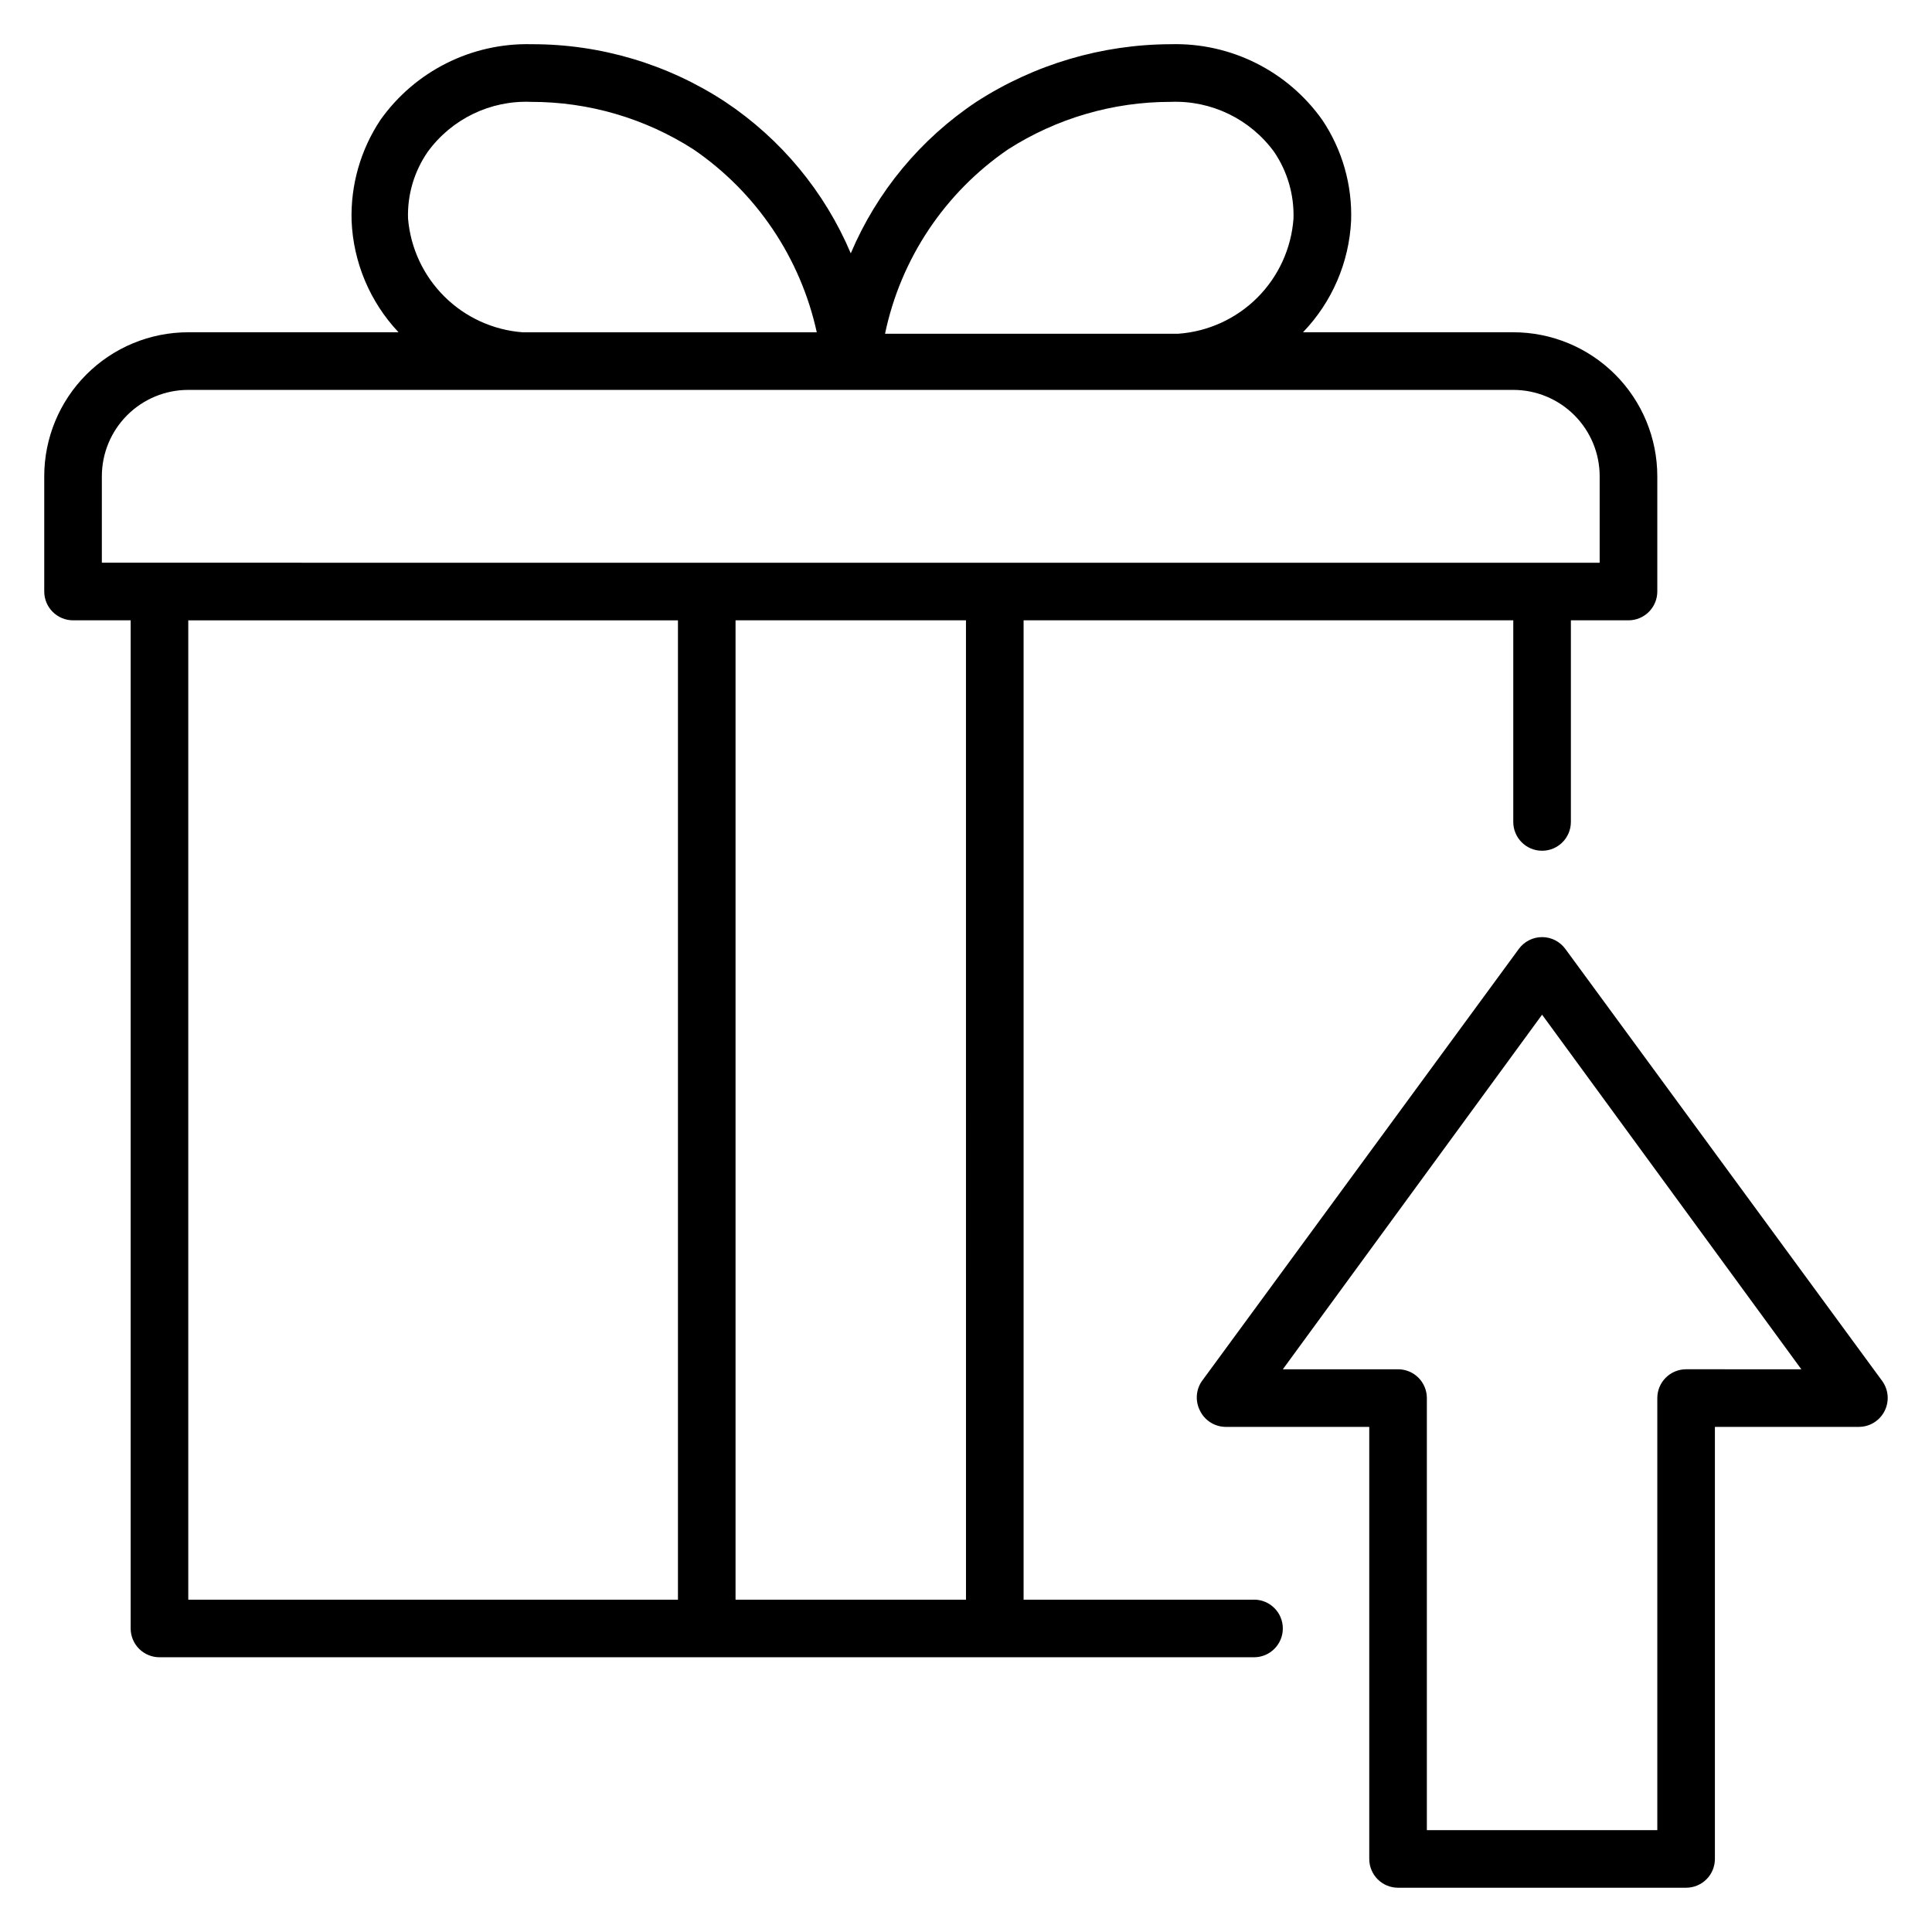
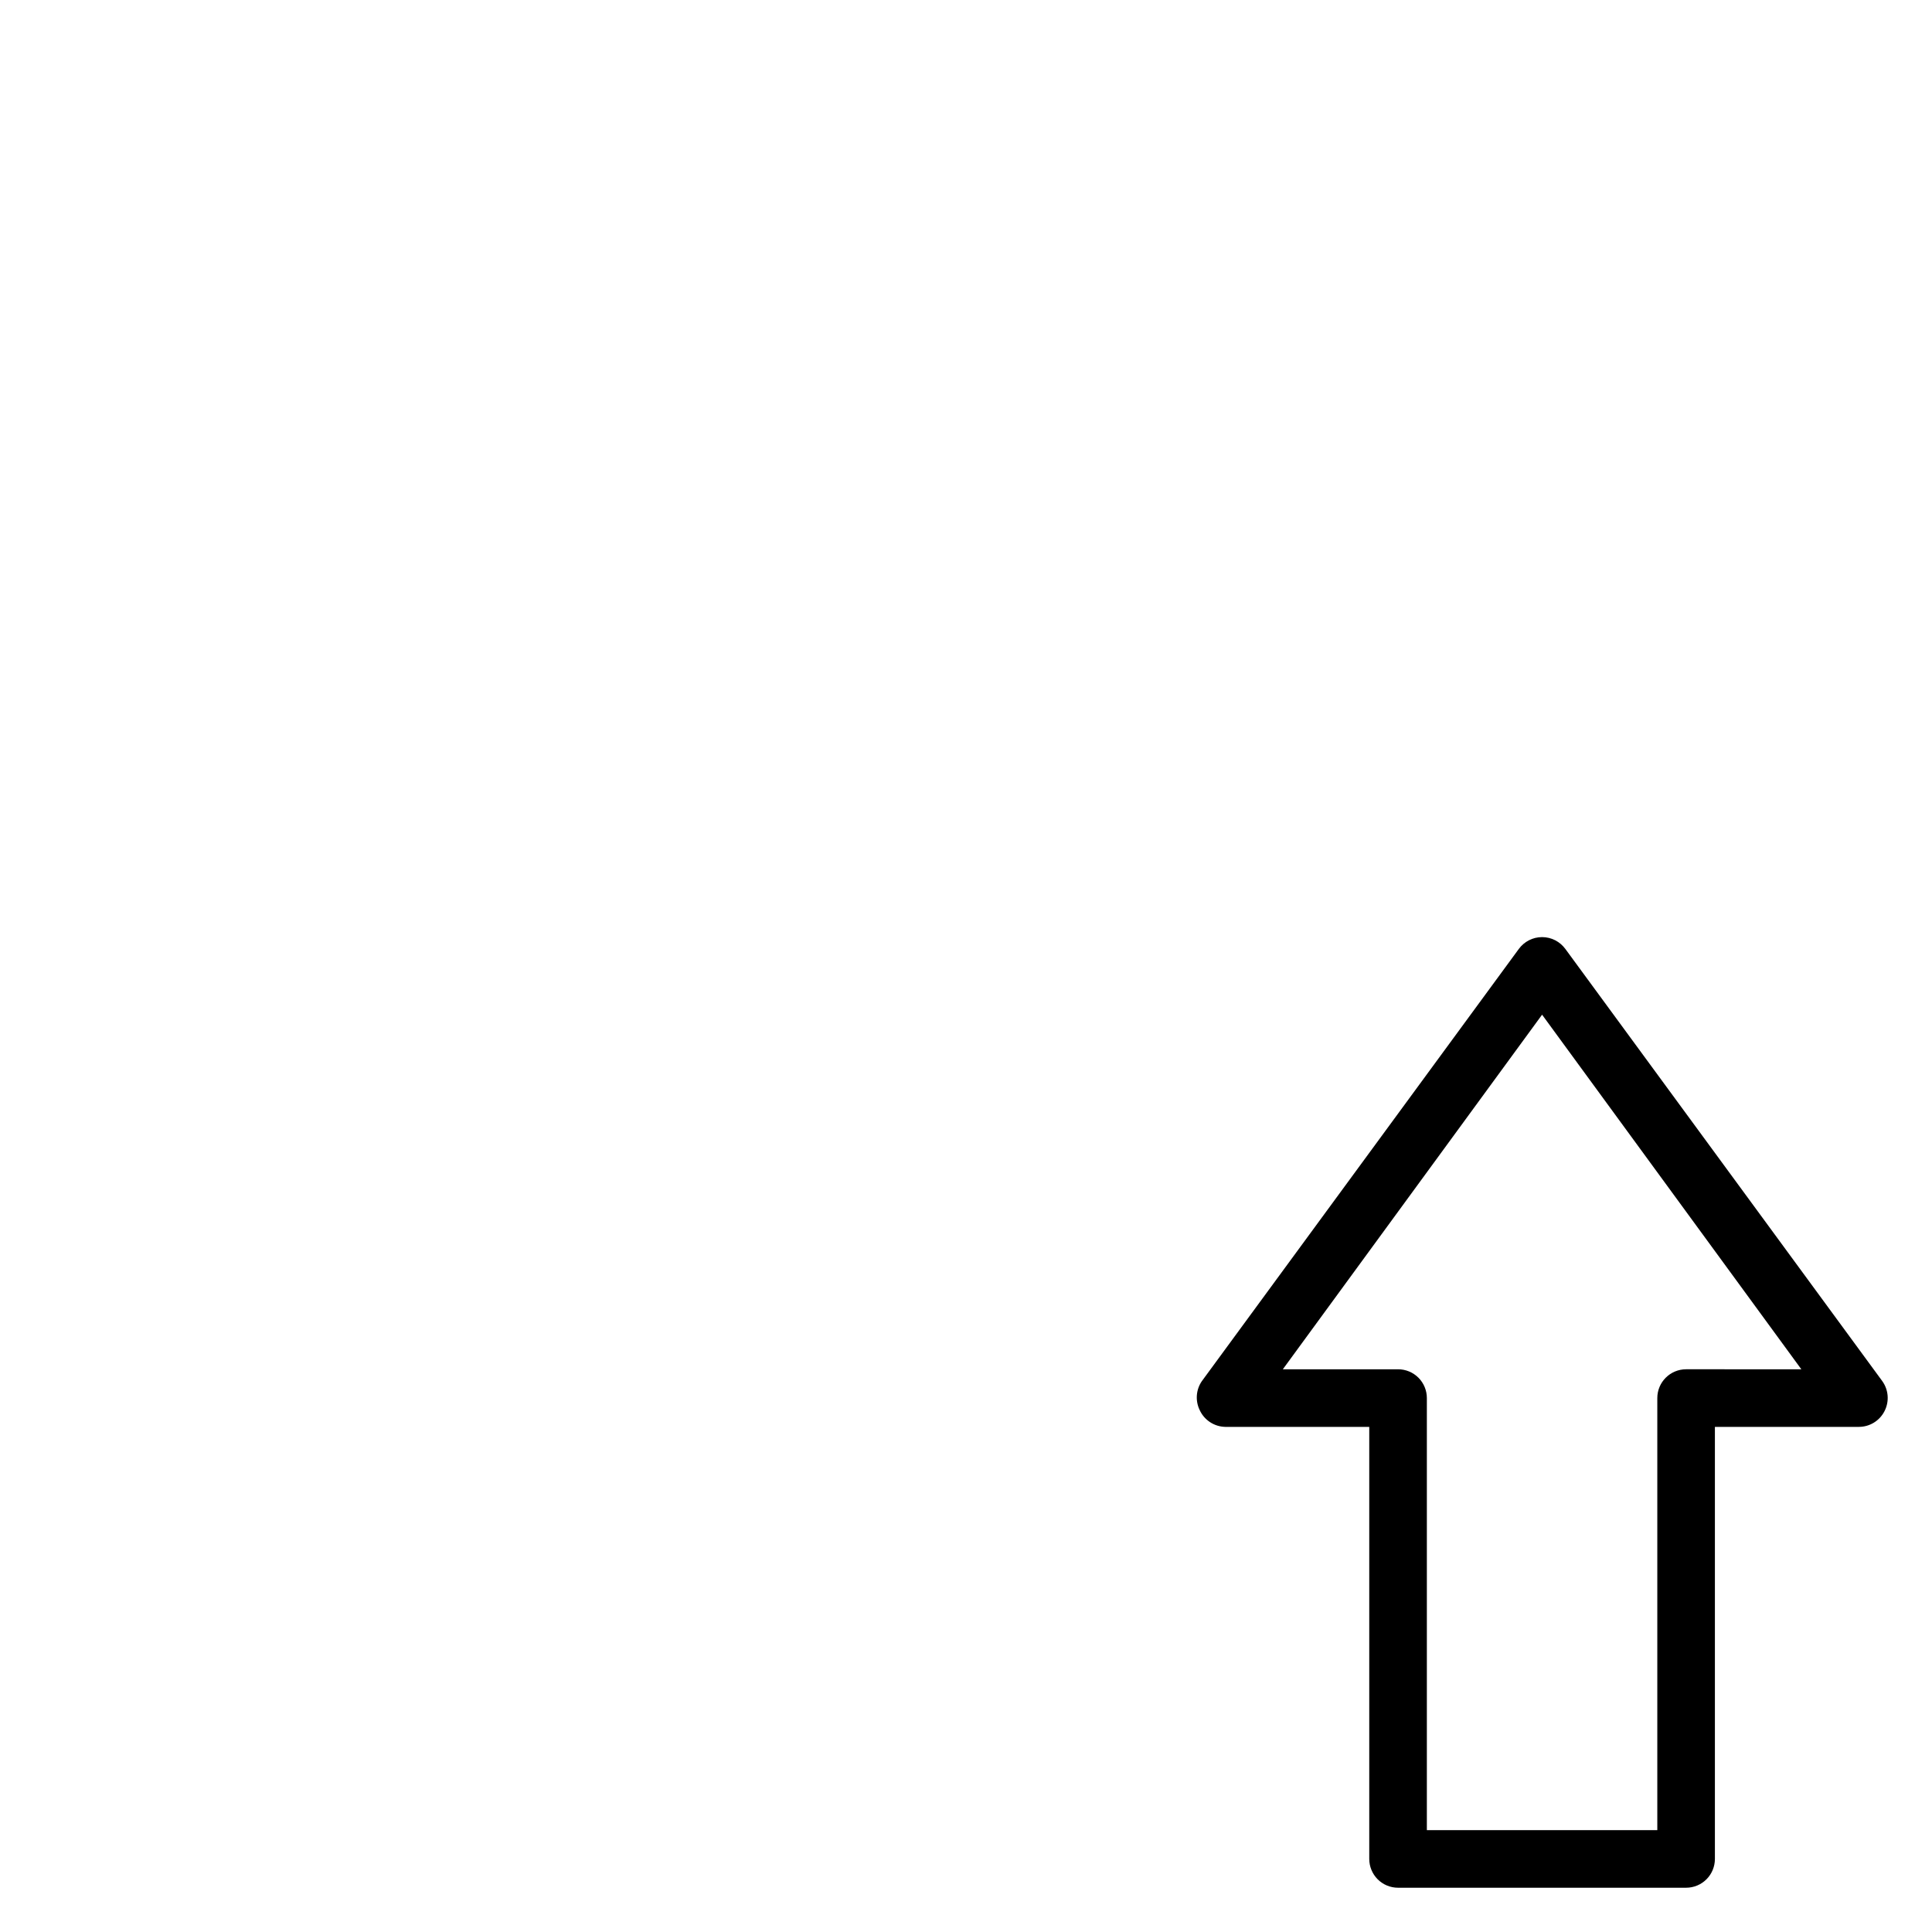
<svg xmlns="http://www.w3.org/2000/svg" fill="#000000" width="800px" height="800px" version="1.1" viewBox="144 144 512 512">
  <g>
-     <path d="m476.33 567.93h-61.066v-259.54h129.77v53.434c0 4.215 3.418 7.633 7.633 7.633 4.215 0 7.633-3.418 7.633-7.633v-53.434h15.27c2.023 0 3.965-0.805 5.394-2.238 1.434-1.43 2.238-3.371 2.238-5.398v-30.531c0-10.125-4.023-19.832-11.18-26.988-7.16-7.16-16.867-11.18-26.988-11.18h-55.727c7.684-7.981 12.211-18.477 12.75-29.543 0.328-9.484-2.344-18.836-7.633-26.715-9.195-12.977-24.258-20.508-40.152-20.078-18.285 0.047-36.168 5.348-51.527 15.27-14.781 9.84-26.355 23.797-33.281 40.148-6.926-16.352-18.5-30.309-33.281-40.148-15.234-10.004-33.074-15.312-51.297-15.27-15.871-0.402-30.898 7.125-40.078 20.078-5.25 7.898-7.914 17.234-7.633 26.715 0.453 11.027 4.871 21.516 12.441 29.543h-55.723c-10.121 0-19.832 4.019-26.988 11.18-7.156 7.156-11.18 16.863-11.18 26.988v30.535-0.004c0 2.027 0.805 3.969 2.238 5.398 1.43 1.434 3.371 2.238 5.394 2.238h15.27v267.17c0 2.023 0.805 3.965 2.234 5.394 1.434 1.434 3.375 2.238 5.398 2.238h290.07c4.219 0 7.633-3.418 7.633-7.633 0-4.219-3.414-7.637-7.633-7.637zm-76.332 0h-61.07v-259.54h61.066zm11.145-384.34c12.852-8.23 27.793-12.602 43.051-12.594 10.805-0.441 21.113 4.539 27.48 13.281 3.516 5.195 5.305 11.363 5.117 17.633-0.57 7.91-3.969 15.352-9.574 20.961-5.609 5.606-13.051 9.004-20.961 9.574h-77.711c4.156-19.883 15.836-37.387 32.598-48.855zm-159.01 18.32c-0.199-6.281 1.621-12.461 5.191-17.633 6.332-8.738 16.621-13.727 27.406-13.281 15.262-0.023 30.207 4.348 43.051 12.594 16.672 11.402 28.355 28.742 32.672 48.473h-77.938c-7.824-0.59-15.18-3.949-20.746-9.477-5.57-5.527-8.984-12.859-9.637-20.676zm-81.141 68.32c0-6.074 2.41-11.898 6.707-16.195 4.293-4.293 10.117-6.707 16.191-6.707h351.14c6.074 0 11.898 2.414 16.191 6.707 4.297 4.297 6.707 10.121 6.707 16.195v22.902l-396.94-0.004zm22.902 38.168h129.77v259.54h-129.77z" />
    <path d="m642.82 510-83.969-114.5v0.004c-1.438-1.984-3.734-3.16-6.184-3.16s-4.746 1.176-6.184 3.16l-83.969 114.5v-0.004c-1.555 2.25-1.789 5.164-0.609 7.633 1.207 2.688 3.852 4.441 6.793 4.504h38.168v114.5c0 2.023 0.805 3.965 2.234 5.398 1.434 1.43 3.375 2.234 5.398 2.234h76.336c2.023 0 3.965-0.805 5.398-2.234 1.43-1.434 2.234-3.375 2.234-5.398v-114.5h38.168c2.875-0.008 5.5-1.629 6.793-4.195 1.301-2.555 1.066-5.617-0.609-7.941zm-51.984-3.129c-4.215 0-7.633 3.418-7.633 7.633v114.5h-61.07v-114.5c0-2.023-0.805-3.965-2.234-5.398-1.43-1.43-3.375-2.234-5.398-2.234h-30.535l68.703-93.969 68.703 93.969z" />
  </g>
</svg>